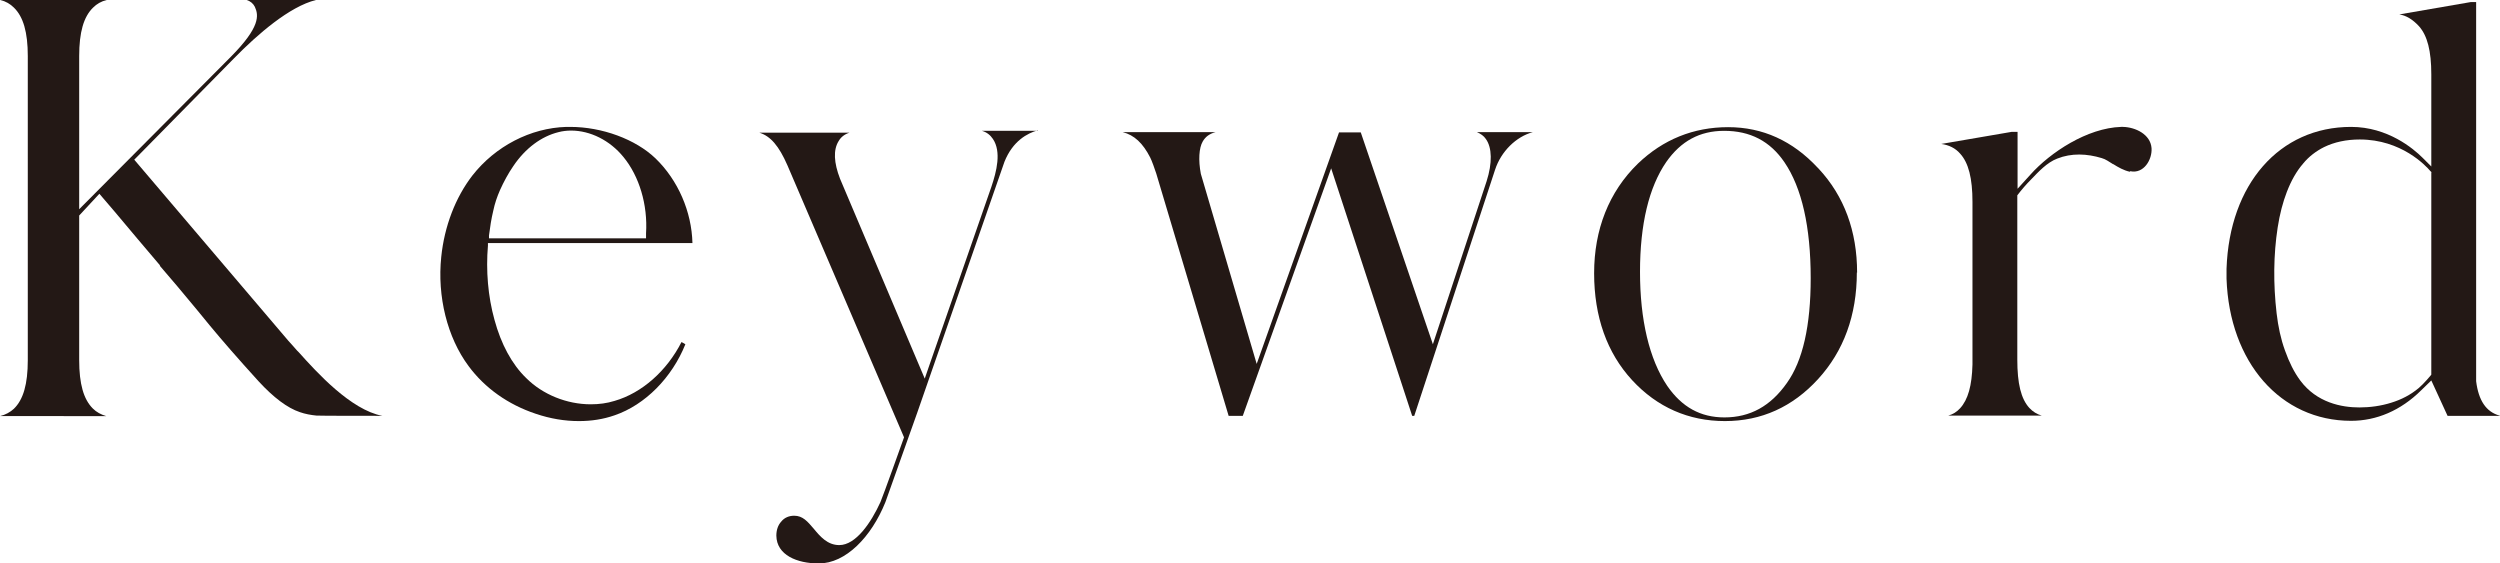
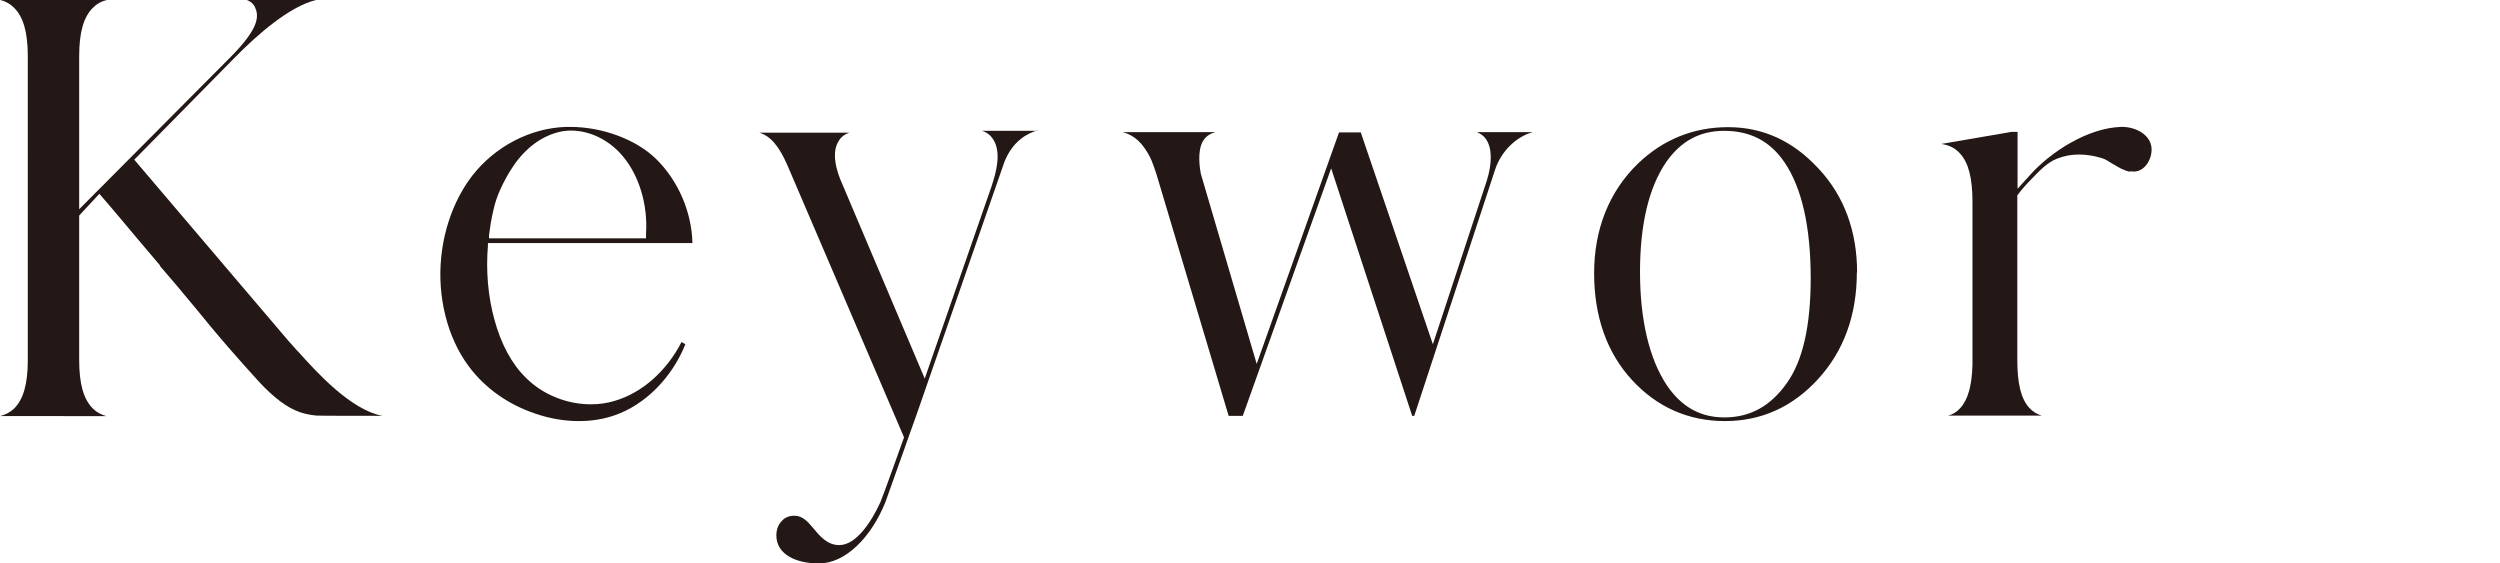
<svg xmlns="http://www.w3.org/2000/svg" id="_レイヤー_2" viewBox="0 0 95.35 21.49">
  <defs>
    <style>.cls-1{fill:#231815;stroke-width:0px;}</style>
  </defs>
  <g id="design">
    <path class="cls-1" d="M6.11,10.13c-.58-.68-1.16-1.37-1.73-2.05l-.59-.69-.77.83v5.51c0,.92.17,1.5.52,1.85.14.14.31.23.51.29H0c.21-.05.39-.15.53-.28.36-.35.53-.94.53-1.85V2.14c0-.91-.17-1.5-.53-1.85C.39.15.22.05.01,0h4.06c-.21.05-.38.15-.52.29-.36.35-.53.94-.53,1.85v5.84l5.78-5.81c1.13-1.14,1.07-1.58.92-1.91-.06-.12-.16-.21-.31-.26h2.64c-1.01.25-2.23,1.31-3.12,2.22-.04.04-3.74,3.8-3.74,3.8l-.07.07,5.88,6.91h0c.09.1.22.24.33.37l.07.07c.69.77,1.98,2.19,3.18,2.42h0c-.59,0-2.35,0-2.51-.01-.21-.02-.43-.06-.63-.13-.48-.16-1.01-.56-1.58-1.18-.8-.88-1.39-1.56-1.87-2.14l-.5-.61c-.49-.59-.93-1.12-1.4-1.66h0Z" />
    <path class="cls-1" d="M26,13.05s.1.05.14.08c-.51,1.27-1.53,2.31-2.7,2.71-.43.15-.88.22-1.36.22-.54,0-1.09-.09-1.65-.28-1.05-.35-1.94-.98-2.56-1.82-.81-1.09-1.2-2.65-1.04-4.17.12-1.16.54-2.26,1.19-3.1.87-1.11,2.21-1.81,3.58-1.85.05,0,.1,0,.15,0,1.21,0,2.49.47,3.25,1.2.86.83,1.38,2.03,1.41,3.23h-7.8v.1c-.08.95,0,1.93.25,2.83.25.92.66,1.69,1.21,2.22.63.63,1.55,1,2.46,1,.32,0,.62-.04.91-.13,1.04-.3,1.99-1.14,2.55-2.24ZM18.63,9.09h6.01v-.19c.07-1.09-.26-2.18-.86-2.91-.52-.64-1.27-1.01-2-1.01-.16,0-.33.02-.48.06-.65.16-1.26.61-1.72,1.29-.2.29-.37.61-.51.92-.11.25-.2.51-.26.8-.07.29-.12.61-.16.93v.12Z" />
    <path class="cls-1" d="M39.58,4.97c-.39.11-.95.4-1.27,1.2l-3.33,9.58-1.21,3.4c-.54,1.34-1.52,2.34-2.54,2.34-.83,0-1.61-.32-1.62-1.06,0-.21.06-.4.19-.54.12-.15.3-.22.49-.22.33,0,.51.22.75.5.24.29.52.62.97.62.63,0,1.21-.85,1.57-1.64.09-.2.9-2.47.9-2.47l-4.45-10.38c-.32-.73-.64-1.11-1.07-1.24h3.44c-.19.06-.33.17-.42.33-.2.33-.18.81.06,1.43l3.23,7.62.2-.58c.68-1.95,2.27-6.52,2.34-6.73.2-.59.39-1.34.06-1.83-.1-.15-.24-.26-.42-.31h2.13Z" />
    <path class="cls-1" d="M58.46,5.04c-.63.17-1.21.73-1.44,1.44l-3.08,9.38h-.08l-3.09-9.44-3.37,9.44h-.54l-2.76-9.24h0c-.04-.13-.18-.52-.23-.61-.28-.55-.61-.86-1.05-.97h3.54c-.23.06-.39.18-.49.36-.14.24-.17.71-.07,1.23,0,0,2.13,7.25,2.13,7.25l3.14-8.83h.83l2.75,8.08s2.02-6.14,2.05-6.22c.22-.69.21-1.28-.03-1.61-.08-.12-.2-.2-.34-.26h2.12Z" />
    <path class="cls-1" d="M70.82,10.39h0c0,1.63-.5,3-1.48,4.07-.97,1.06-2.16,1.6-3.55,1.6s-2.59-.53-3.54-1.56c-.96-1.04-1.45-2.42-1.45-4.08s.56-3.1,1.67-4.18c.96-.92,2.12-1.39,3.44-1.39s2.46.52,3.42,1.55l.03.03c.98,1.05,1.47,2.39,1.47,3.97ZM69.06,10.61c0-1.96-.34-3.45-1-4.42-.55-.81-1.31-1.2-2.3-1.2-.93,0-1.65.39-2.21,1.19-.66.96-1,2.37-1,4.19s.35,3.33,1.04,4.35c.56.81,1.27,1.2,2.18,1.2.98,0,1.76-.43,2.38-1.31.61-.85.91-2.19.91-4Z" />
    <path class="cls-1" d="M81.23,6.55c-.23-.05-.44-.17-.63-.29h-.01c-.15-.09-.28-.19-.43-.23-.56-.17-1.15-.2-1.7.02-.39.15-.71.5-.99.79-.19.19-.37.4-.53.61v6.26c0,.92.14,1.5.46,1.85.13.14.29.24.47.29h-3.56c.18-.05.32-.14.45-.28.3-.33.45-.86.47-1.67,0-.1,0-6.14,0-6.2,0-.9-.15-1.49-.47-1.84-.18-.21-.43-.33-.72-.37l2.68-.46h.23v2.17s.49-.54.49-.54c.76-.85,2.17-1.78,3.46-1.82.02,0,.05,0,.07,0,.47.01,1.05.28,1.09.81.03.44-.3.99-.81.88Z" />
-     <path class="cls-1" d="M95.35,15.86h-2s-.62-1.35-.62-1.35l-.39.38c-.78.77-1.7,1.16-2.67,1.16-2.69,0-4.64-2.23-4.75-5.42,0-.15,0-.28,0-.38.11-3.23,2.02-5.41,4.75-5.41,1.4,0,2.38.83,2.73,1.18l.33.33v-3.51c0-.9-.15-1.48-.47-1.84-.24-.26-.49-.41-.75-.45l2.72-.47h.21v14.44s0,.02,0,.02c.09.73.38,1.17.89,1.31ZM92.74,6.57l-.05-.05c-.17-.2-1.1-1.2-2.69-1.2-.51,0-.97.1-1.36.29-.3.15-.58.36-.8.63-.25.29-.45.64-.62,1.08-.15.39-.27.84-.35,1.36-.16,1.04-.17,2.14-.04,3.27.06.51.16.98.32,1.42.16.45.35.83.58,1.14.63.85,1.58,1.03,2.26,1.03.41,0,.83-.06,1.21-.18.39-.12.74-.3,1.05-.56.18-.15.43-.45.44-.46l.04-.05v-7.71Z" />
  </g>
</svg>